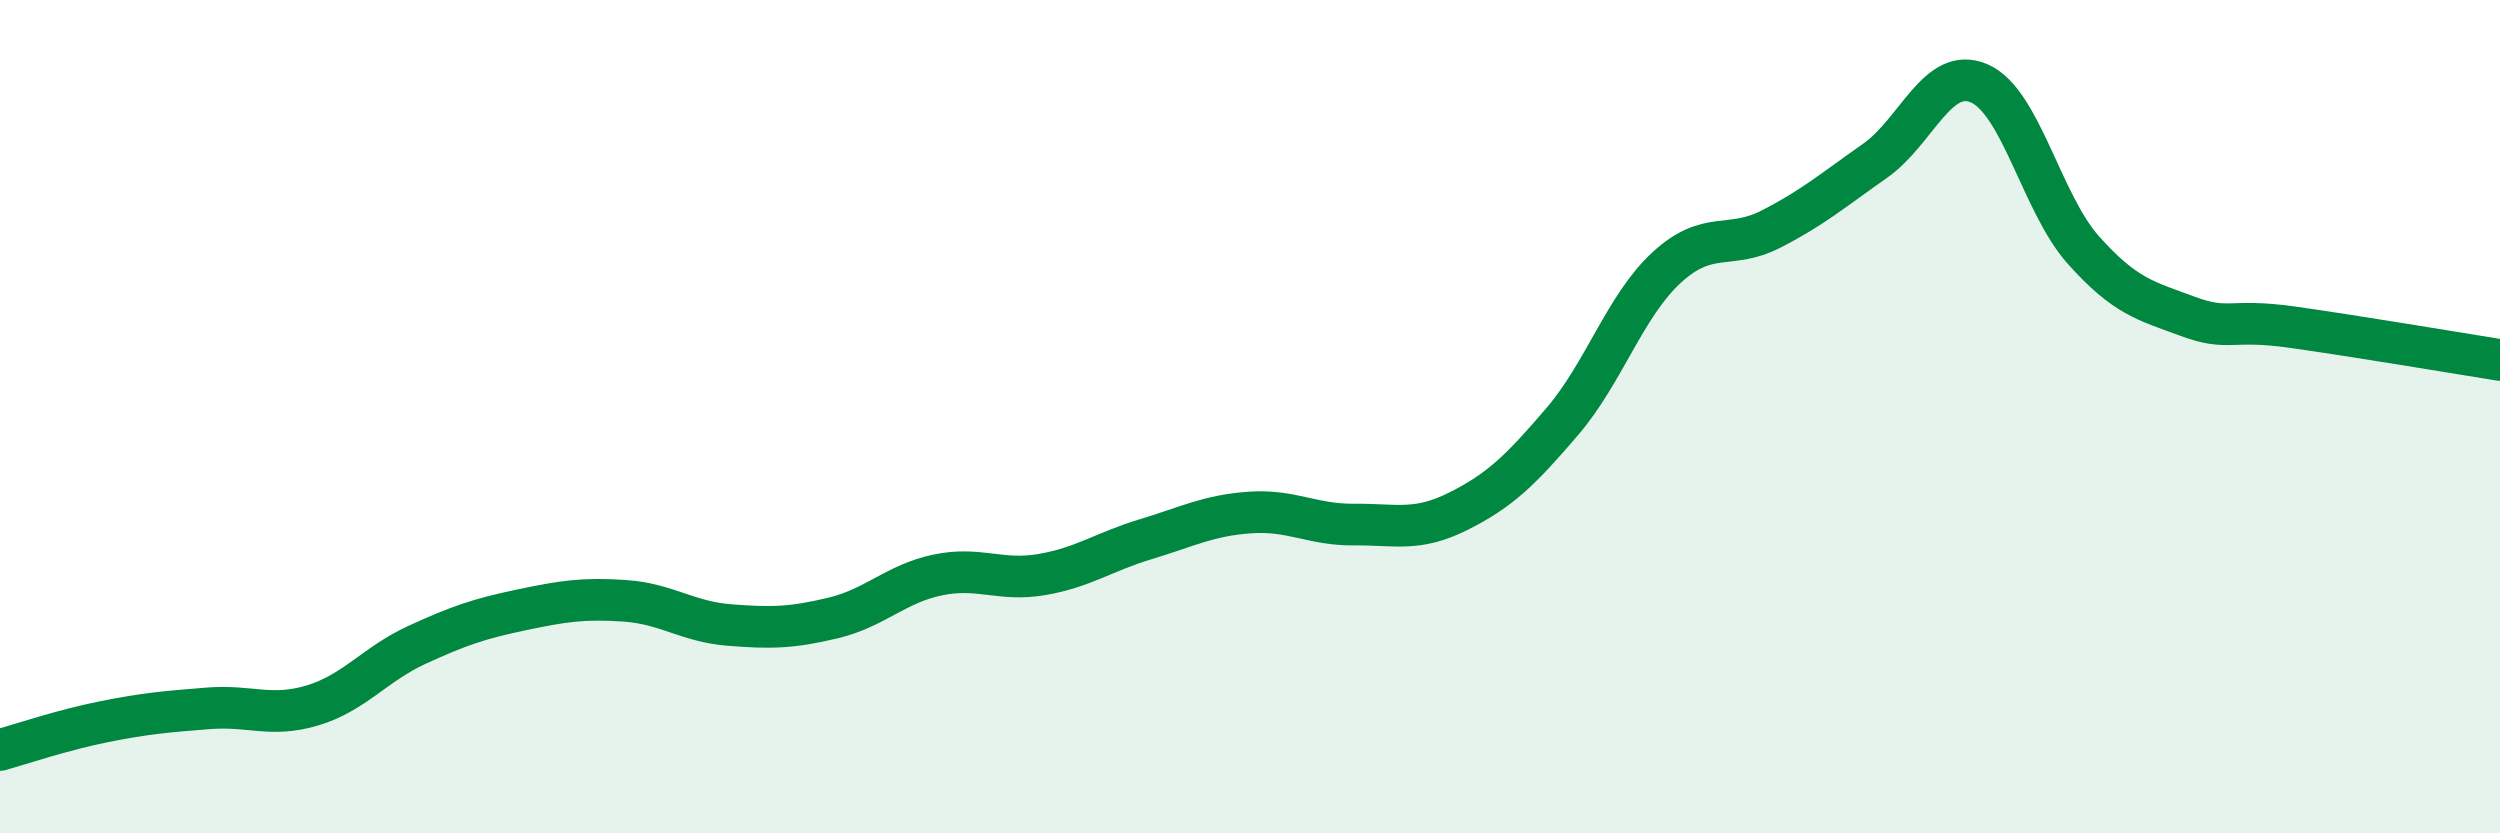
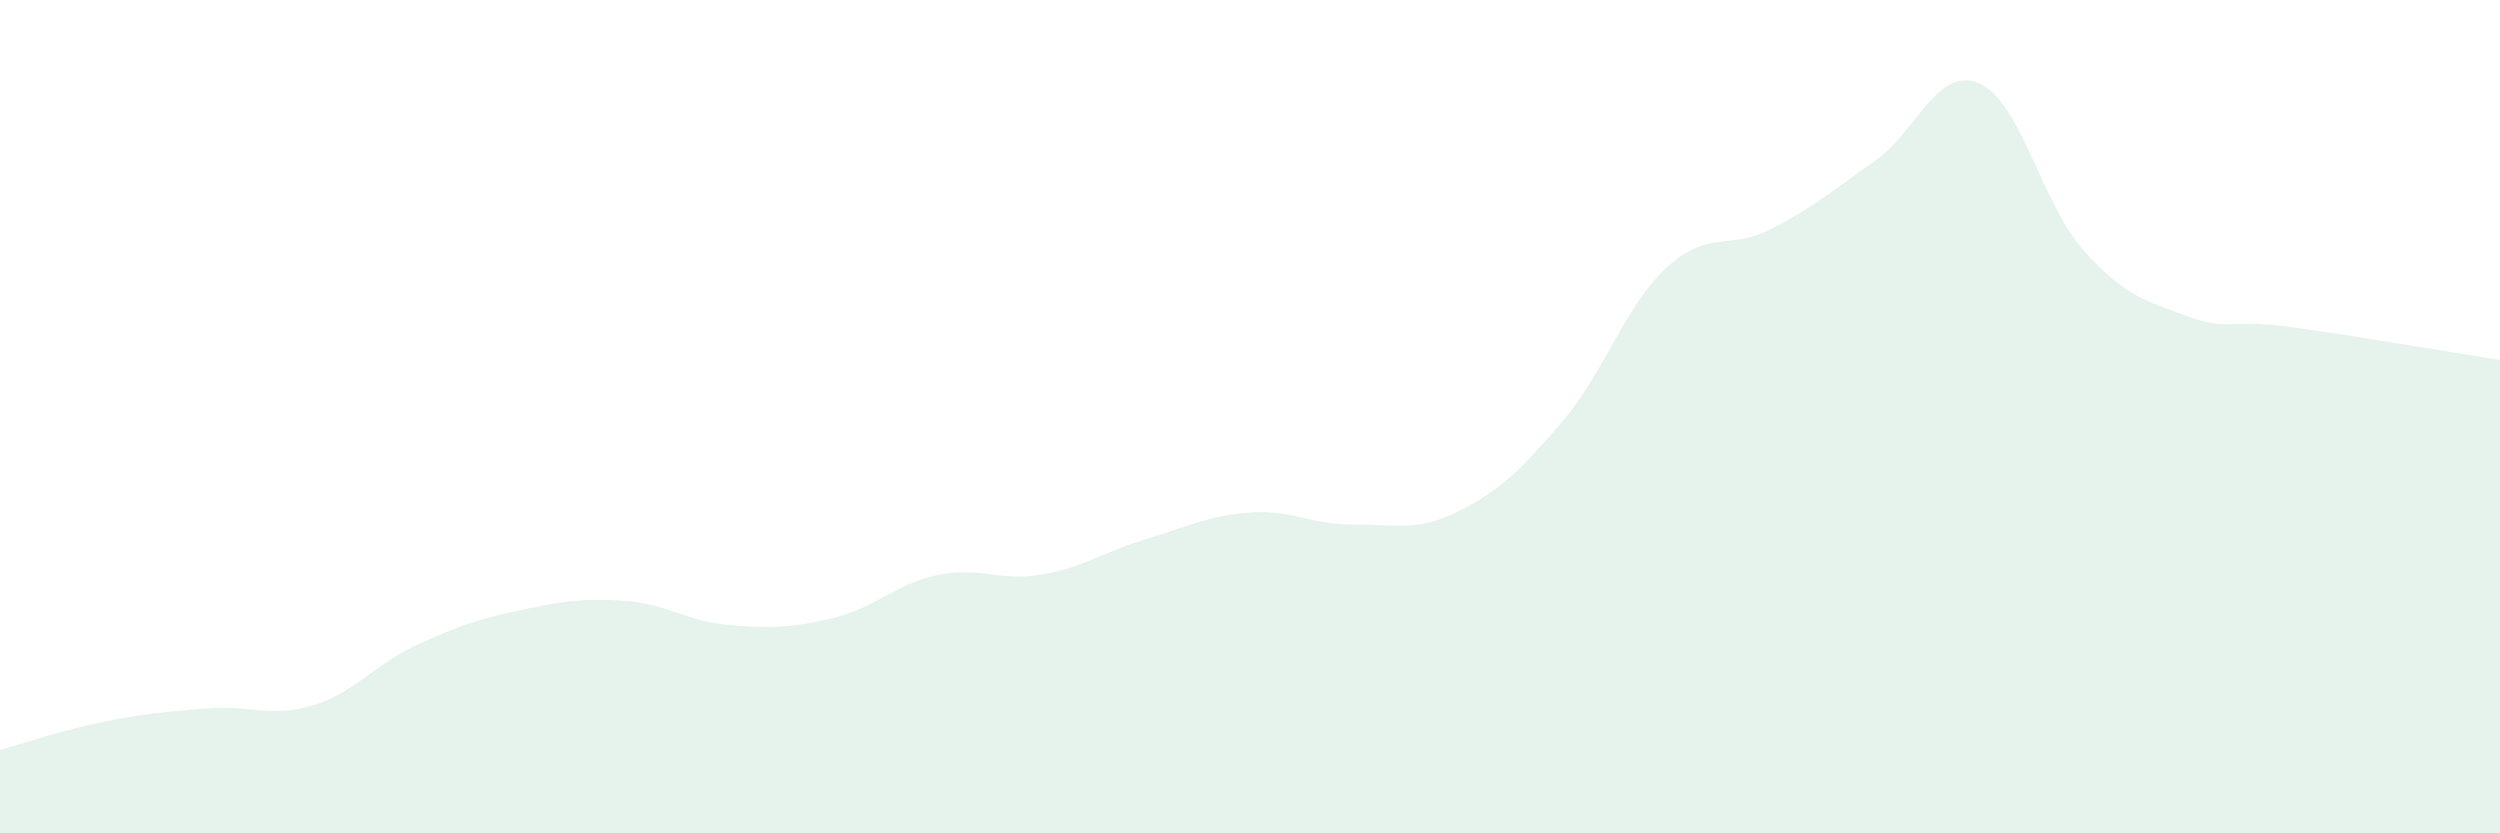
<svg xmlns="http://www.w3.org/2000/svg" width="60" height="20" viewBox="0 0 60 20">
  <path d="M 0,18 C 0.5,17.86 1.5,17.52 2.5,17.32 C 3.5,17.12 4,17.08 5,17 C 6,16.92 6.5,17.23 7.5,16.93 C 8.5,16.63 9,15.94 10,15.48 C 11,15.02 11.5,14.85 12.5,14.64 C 13.5,14.43 14,14.35 15,14.42 C 16,14.49 16.5,14.92 17.5,15 C 18.5,15.08 19,15.07 20,14.83 C 21,14.59 21.5,14.01 22.5,13.8 C 23.5,13.59 24,13.96 25,13.79 C 26,13.62 26.5,13.24 27.5,12.94 C 28.5,12.64 29,12.37 30,12.3 C 31,12.23 31.5,12.6 32.5,12.59 C 33.5,12.58 34,12.77 35,12.27 C 36,11.77 36.5,11.28 37.5,10.11 C 38.5,8.94 39,7.34 40,6.42 C 41,5.5 41.5,6.01 42.5,5.5 C 43.5,4.99 44,4.56 45,3.86 C 46,3.16 46.5,1.57 47.5,2 C 48.5,2.43 49,4.88 50,6 C 51,7.12 51.5,7.22 52.5,7.59 C 53.5,7.96 53.5,7.64 55,7.85 C 56.5,8.06 59,8.48 60,8.64L60 20L0 20Z" fill="#008740" opacity="0.1" stroke-linecap="round" stroke-linejoin="round" />
-   <path d="M 0,18 C 0.5,17.86 1.5,17.52 2.5,17.32 C 3.5,17.12 4,17.08 5,17 C 6,16.92 6.5,17.23 7.5,16.93 C 8.5,16.63 9,15.94 10,15.48 C 11,15.02 11.5,14.85 12.5,14.64 C 13.5,14.43 14,14.35 15,14.42 C 16,14.49 16.5,14.92 17.5,15 C 18.5,15.08 19,15.07 20,14.83 C 21,14.59 21.5,14.01 22.5,13.8 C 23.5,13.59 24,13.96 25,13.79 C 26,13.62 26.5,13.24 27.5,12.94 C 28.5,12.64 29,12.37 30,12.3 C 31,12.23 31.5,12.6 32.5,12.59 C 33.5,12.58 34,12.77 35,12.27 C 36,11.77 36.5,11.28 37.5,10.11 C 38.5,8.94 39,7.34 40,6.42 C 41,5.5 41.5,6.01 42.5,5.5 C 43.5,4.99 44,4.56 45,3.86 C 46,3.16 46.5,1.57 47.5,2 C 48.5,2.43 49,4.88 50,6 C 51,7.12 51.5,7.22 52.5,7.59 C 53.5,7.96 53.5,7.64 55,7.85 C 56.5,8.06 59,8.48 60,8.64" stroke="#008740" stroke-width="1" fill="none" stroke-linecap="round" stroke-linejoin="round" />
</svg>